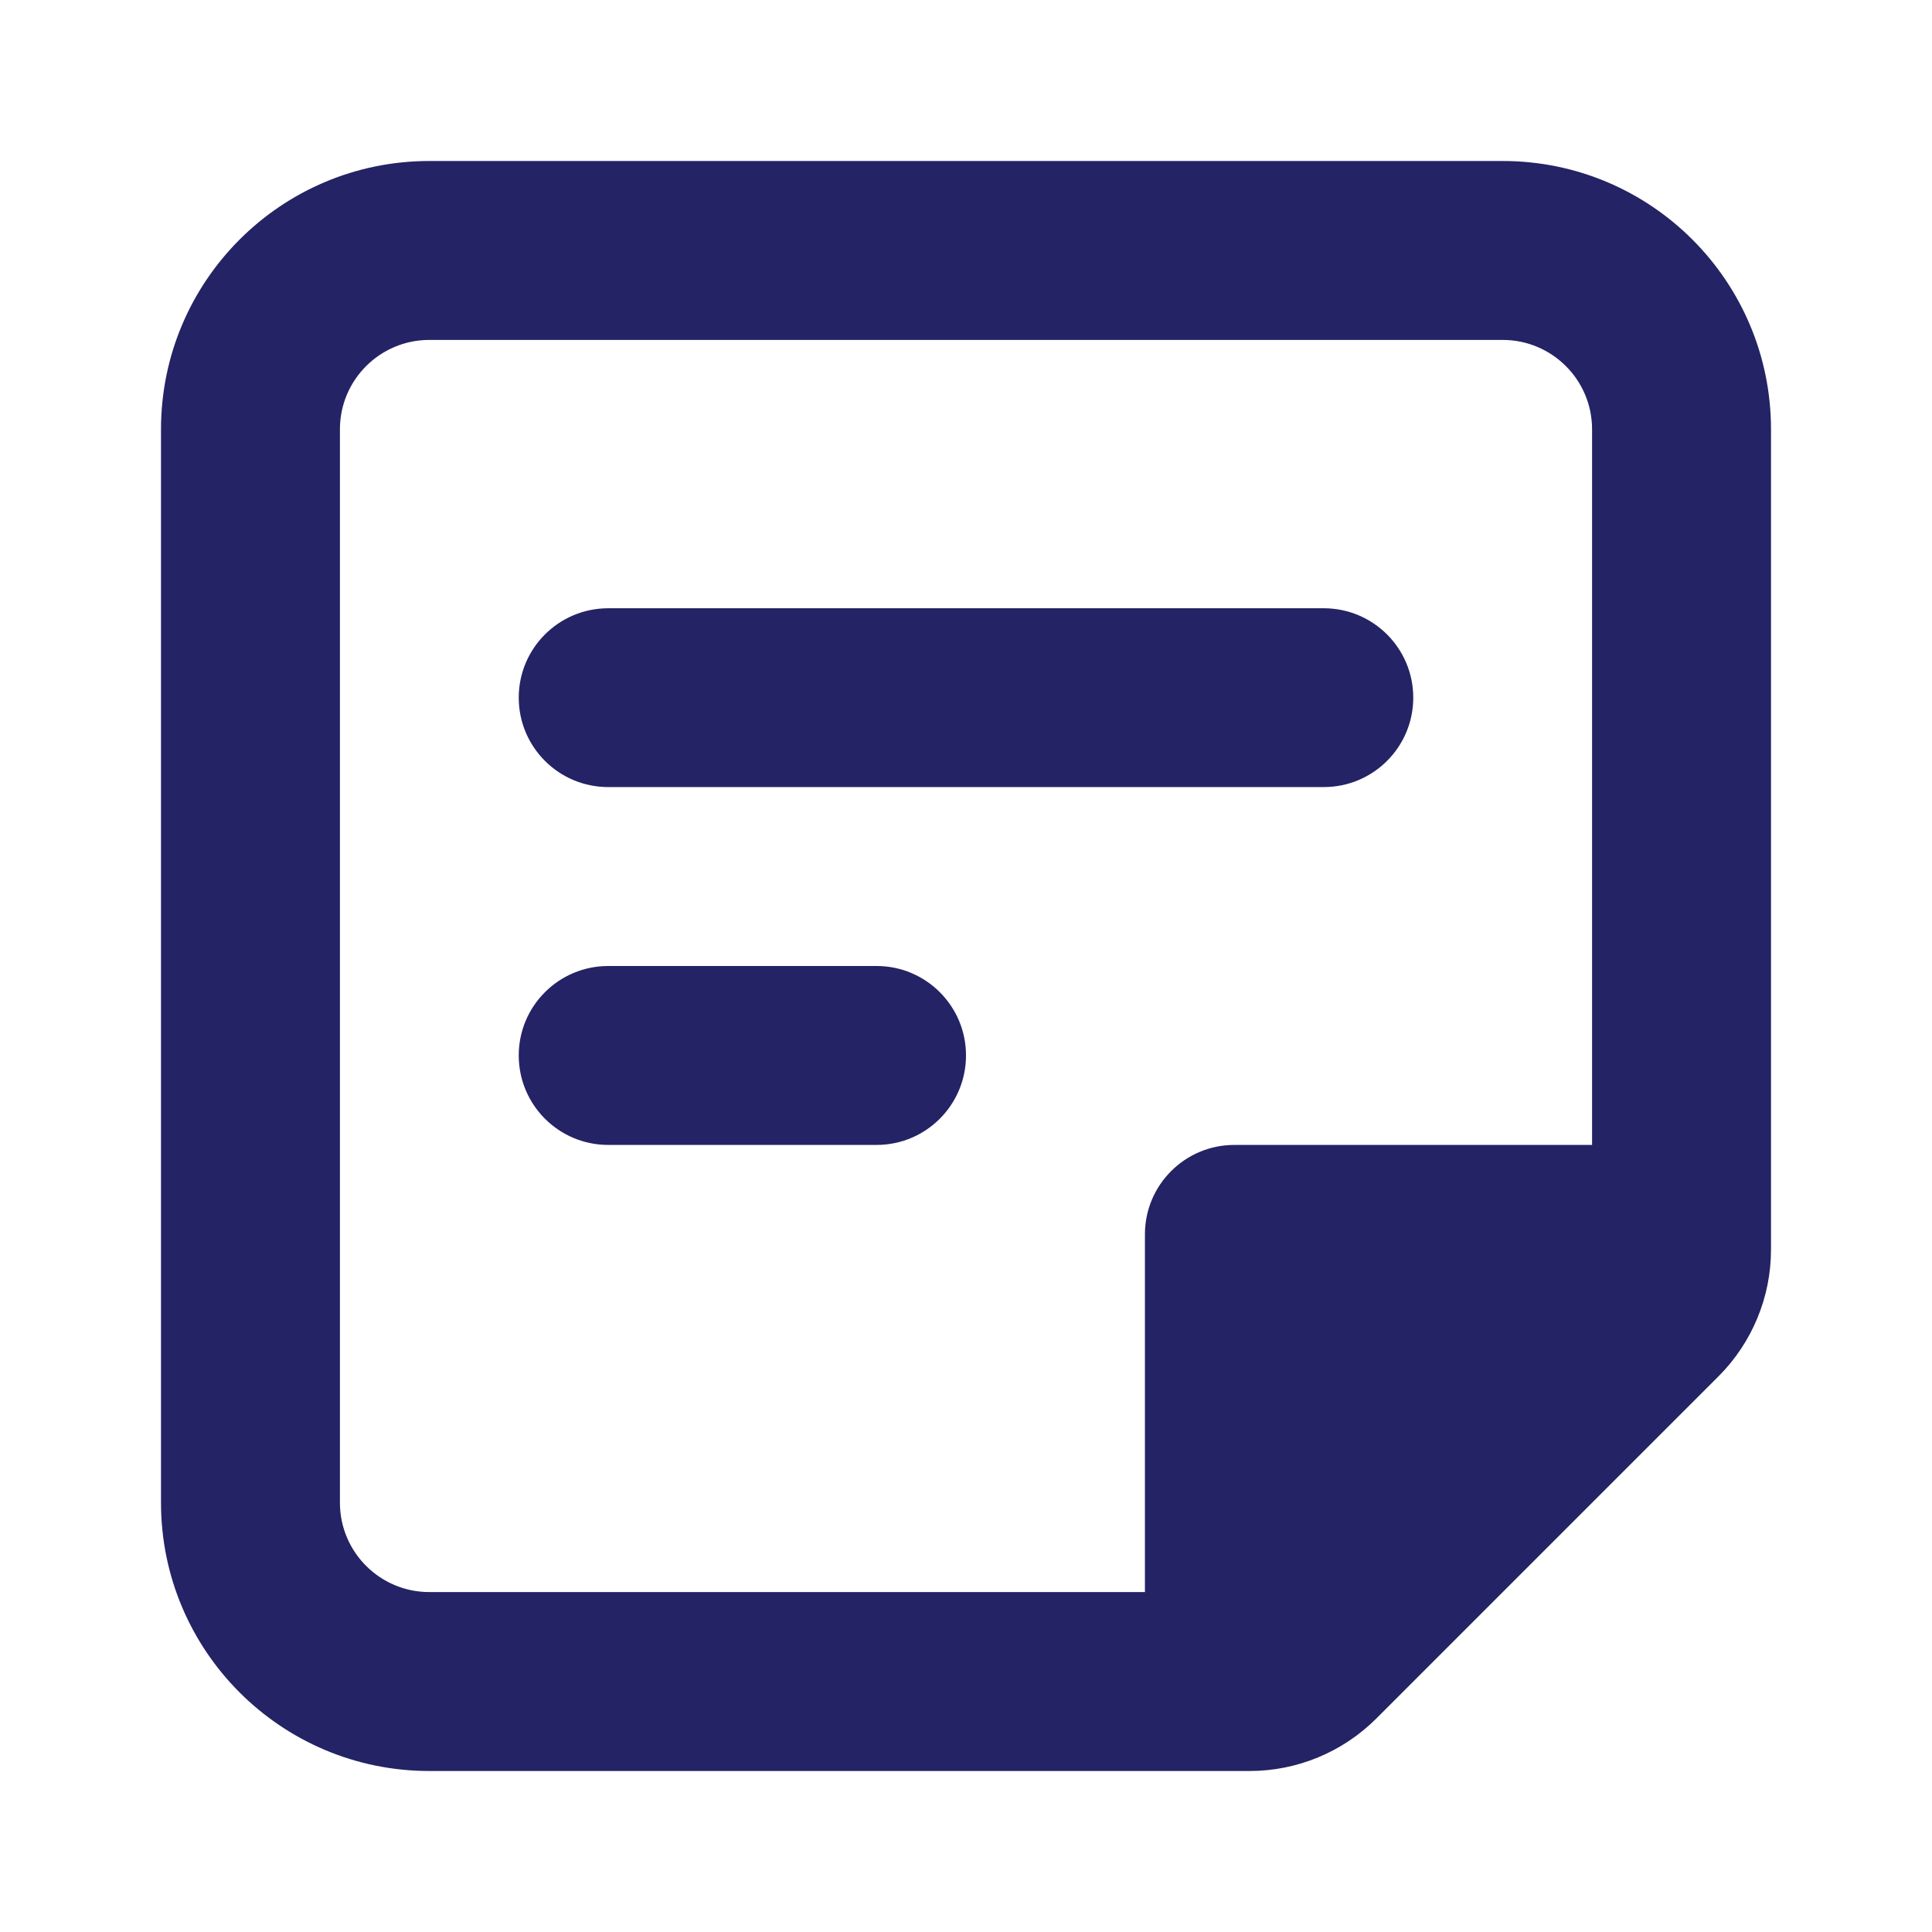
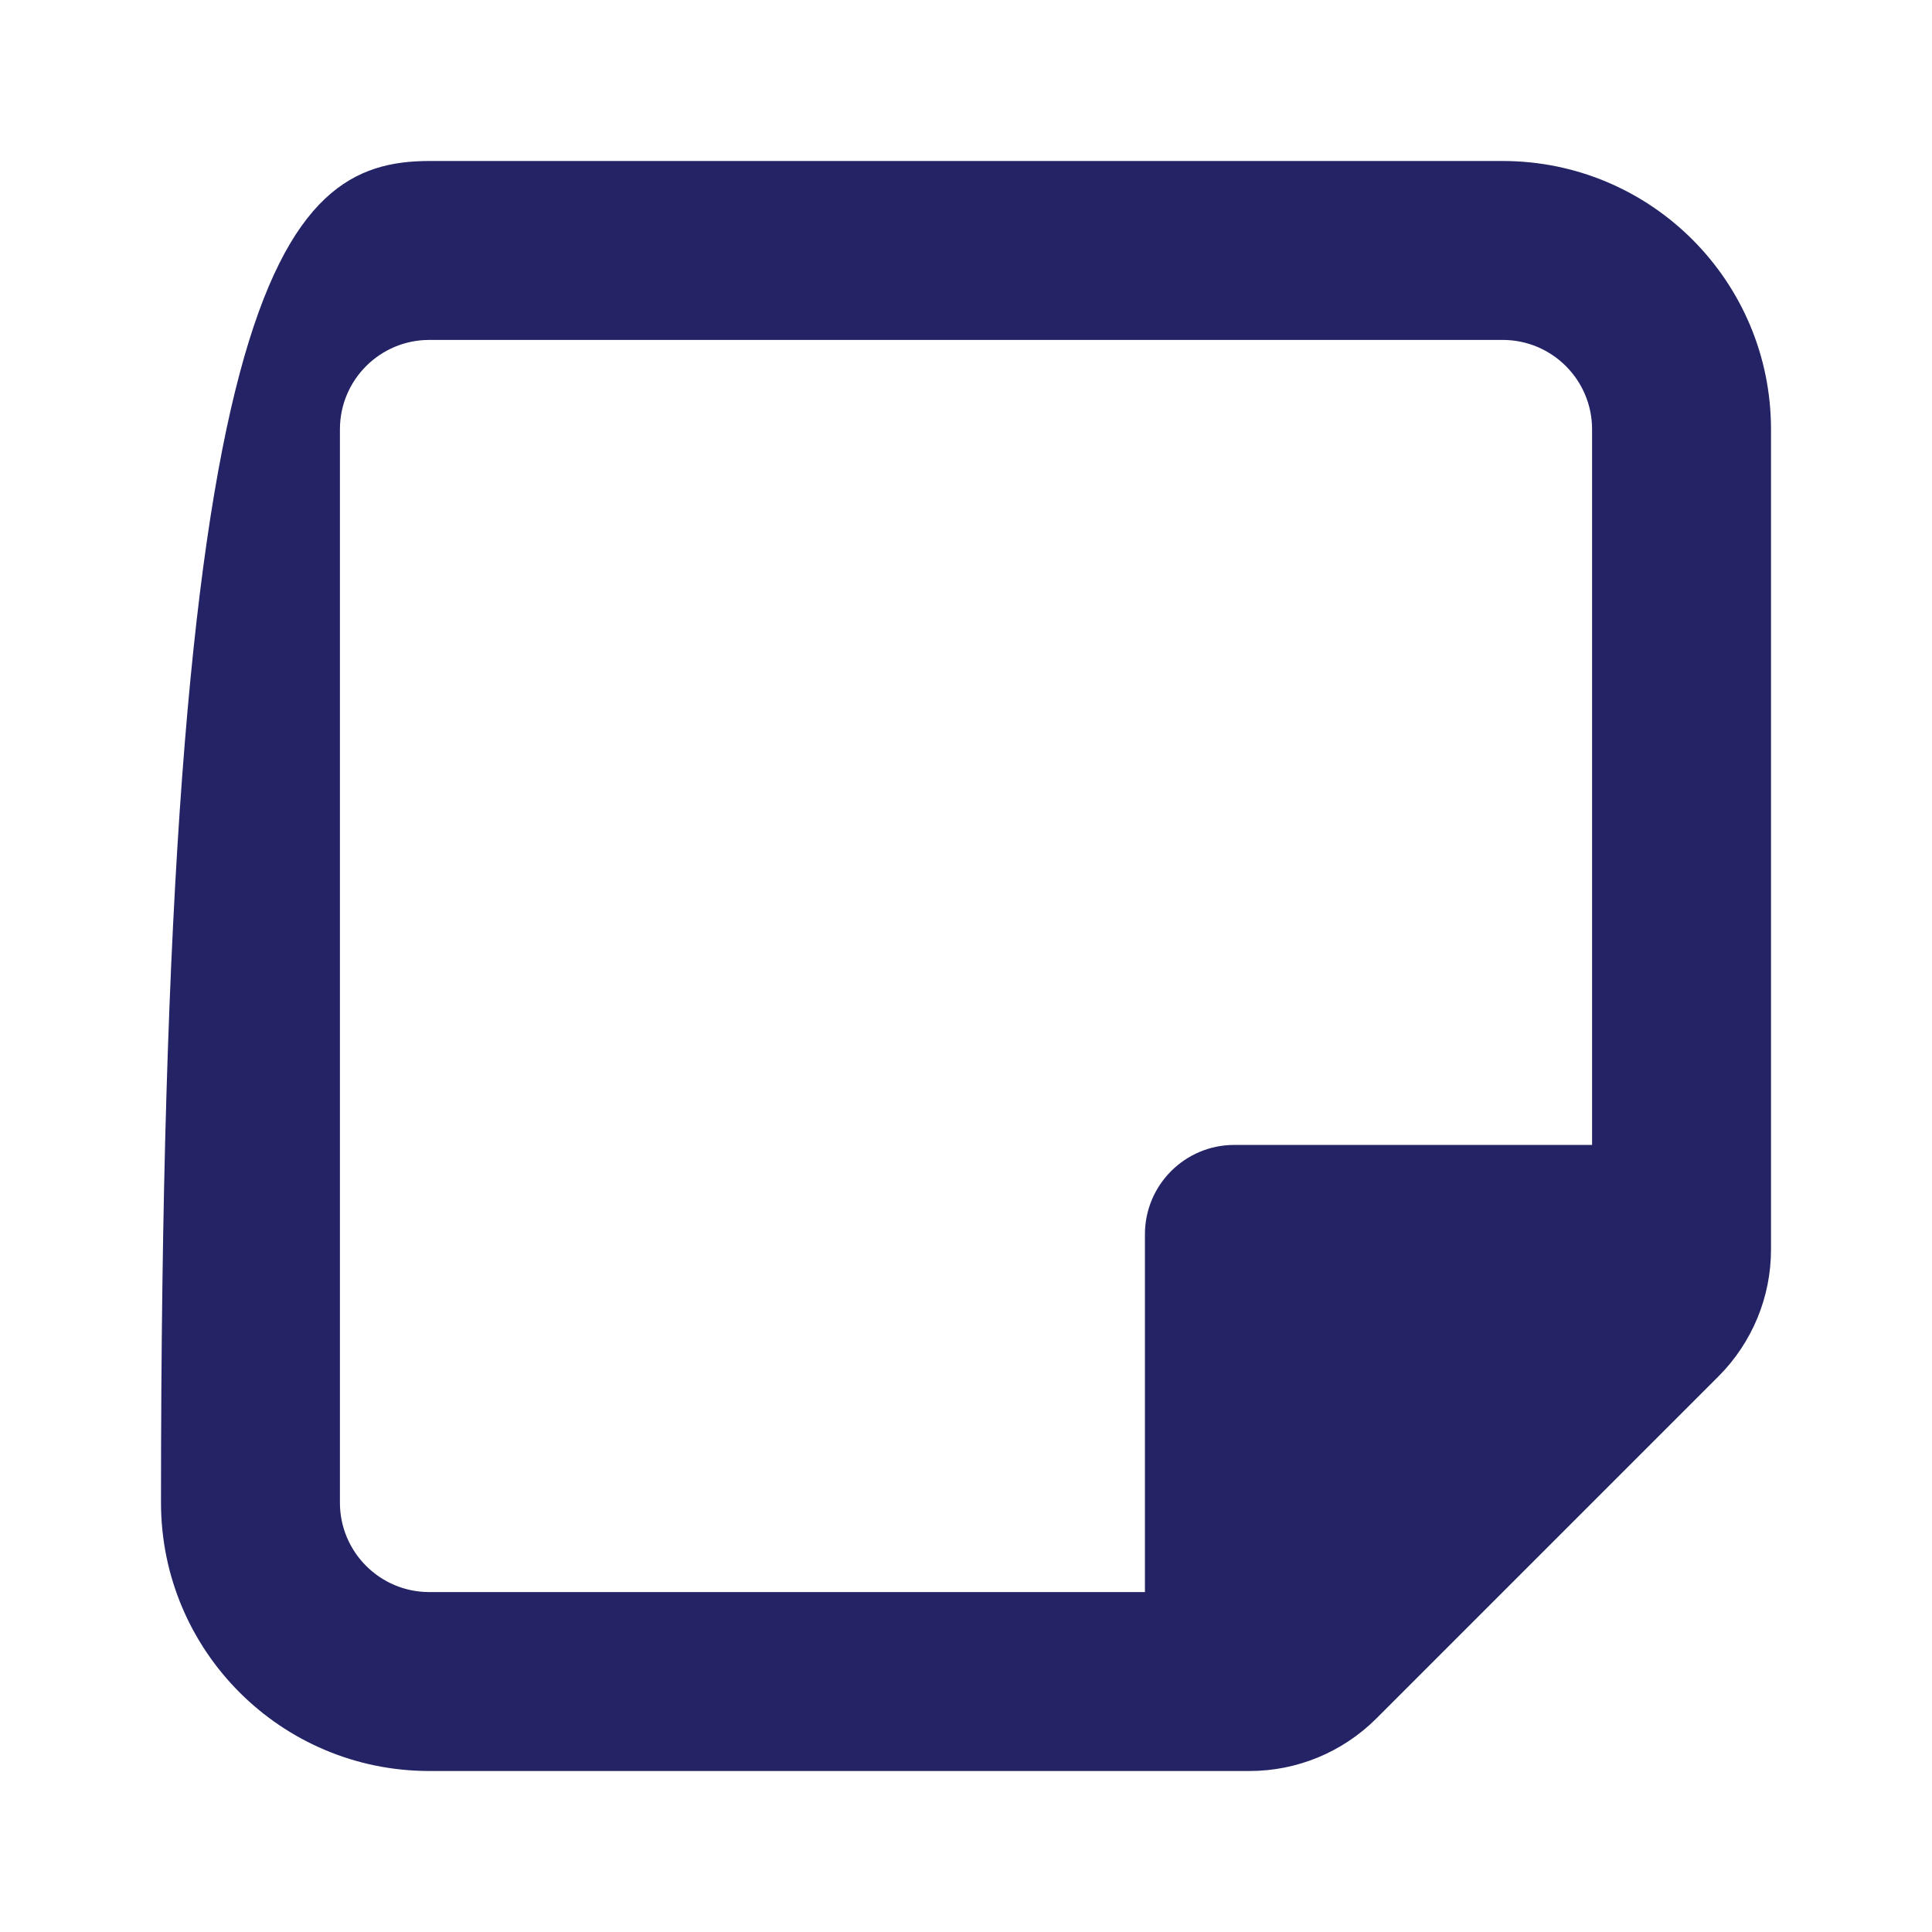
<svg xmlns="http://www.w3.org/2000/svg" width="18" height="18" viewBox="0 0 18 18" fill="none">
-   <path d="M4.833 6.5C4.833 6.04 5.206 5.667 5.667 5.667H12.333C12.794 5.667 13.167 6.04 13.167 6.5C13.167 6.96 12.794 7.333 12.333 7.333H5.667C5.206 7.333 4.833 6.96 4.833 6.5Z" fill="#242365" />
-   <path d="M5.667 9C5.206 9 4.833 9.373 4.833 9.833C4.833 10.294 5.206 10.667 5.667 10.667H8.167C8.627 10.667 9 10.294 9 9.833C9 9.373 8.627 9 8.167 9H5.667Z" fill="#242365" />
-   <path fill-rule="evenodd" clip-rule="evenodd" d="M16.5 11.643C16.5 12.085 16.324 12.509 16.012 12.822L12.822 16.012C12.509 16.324 12.085 16.5 11.643 16.5H4C2.619 16.5 1.5 15.381 1.5 14V4C1.5 2.619 2.619 1.5 4 1.5H14C15.381 1.5 16.5 2.619 16.5 4V11.643ZM4 3.167C3.54 3.167 3.167 3.54 3.167 4V14C3.167 14.46 3.54 14.833 4 14.833H10.667V11.5C10.667 11.04 11.04 10.667 11.5 10.667H14.833V4C14.833 3.54 14.46 3.167 14 3.167H4Z" fill="#242365" />
+   <path fill-rule="evenodd" clip-rule="evenodd" d="M16.5 11.643C16.5 12.085 16.324 12.509 16.012 12.822L12.822 16.012C12.509 16.324 12.085 16.5 11.643 16.5H4C2.619 16.5 1.5 15.381 1.5 14C1.5 2.619 2.619 1.5 4 1.5H14C15.381 1.5 16.5 2.619 16.5 4V11.643ZM4 3.167C3.54 3.167 3.167 3.54 3.167 4V14C3.167 14.46 3.54 14.833 4 14.833H10.667V11.5C10.667 11.04 11.04 10.667 11.5 10.667H14.833V4C14.833 3.54 14.46 3.167 14 3.167H4Z" fill="#242365" />
</svg>